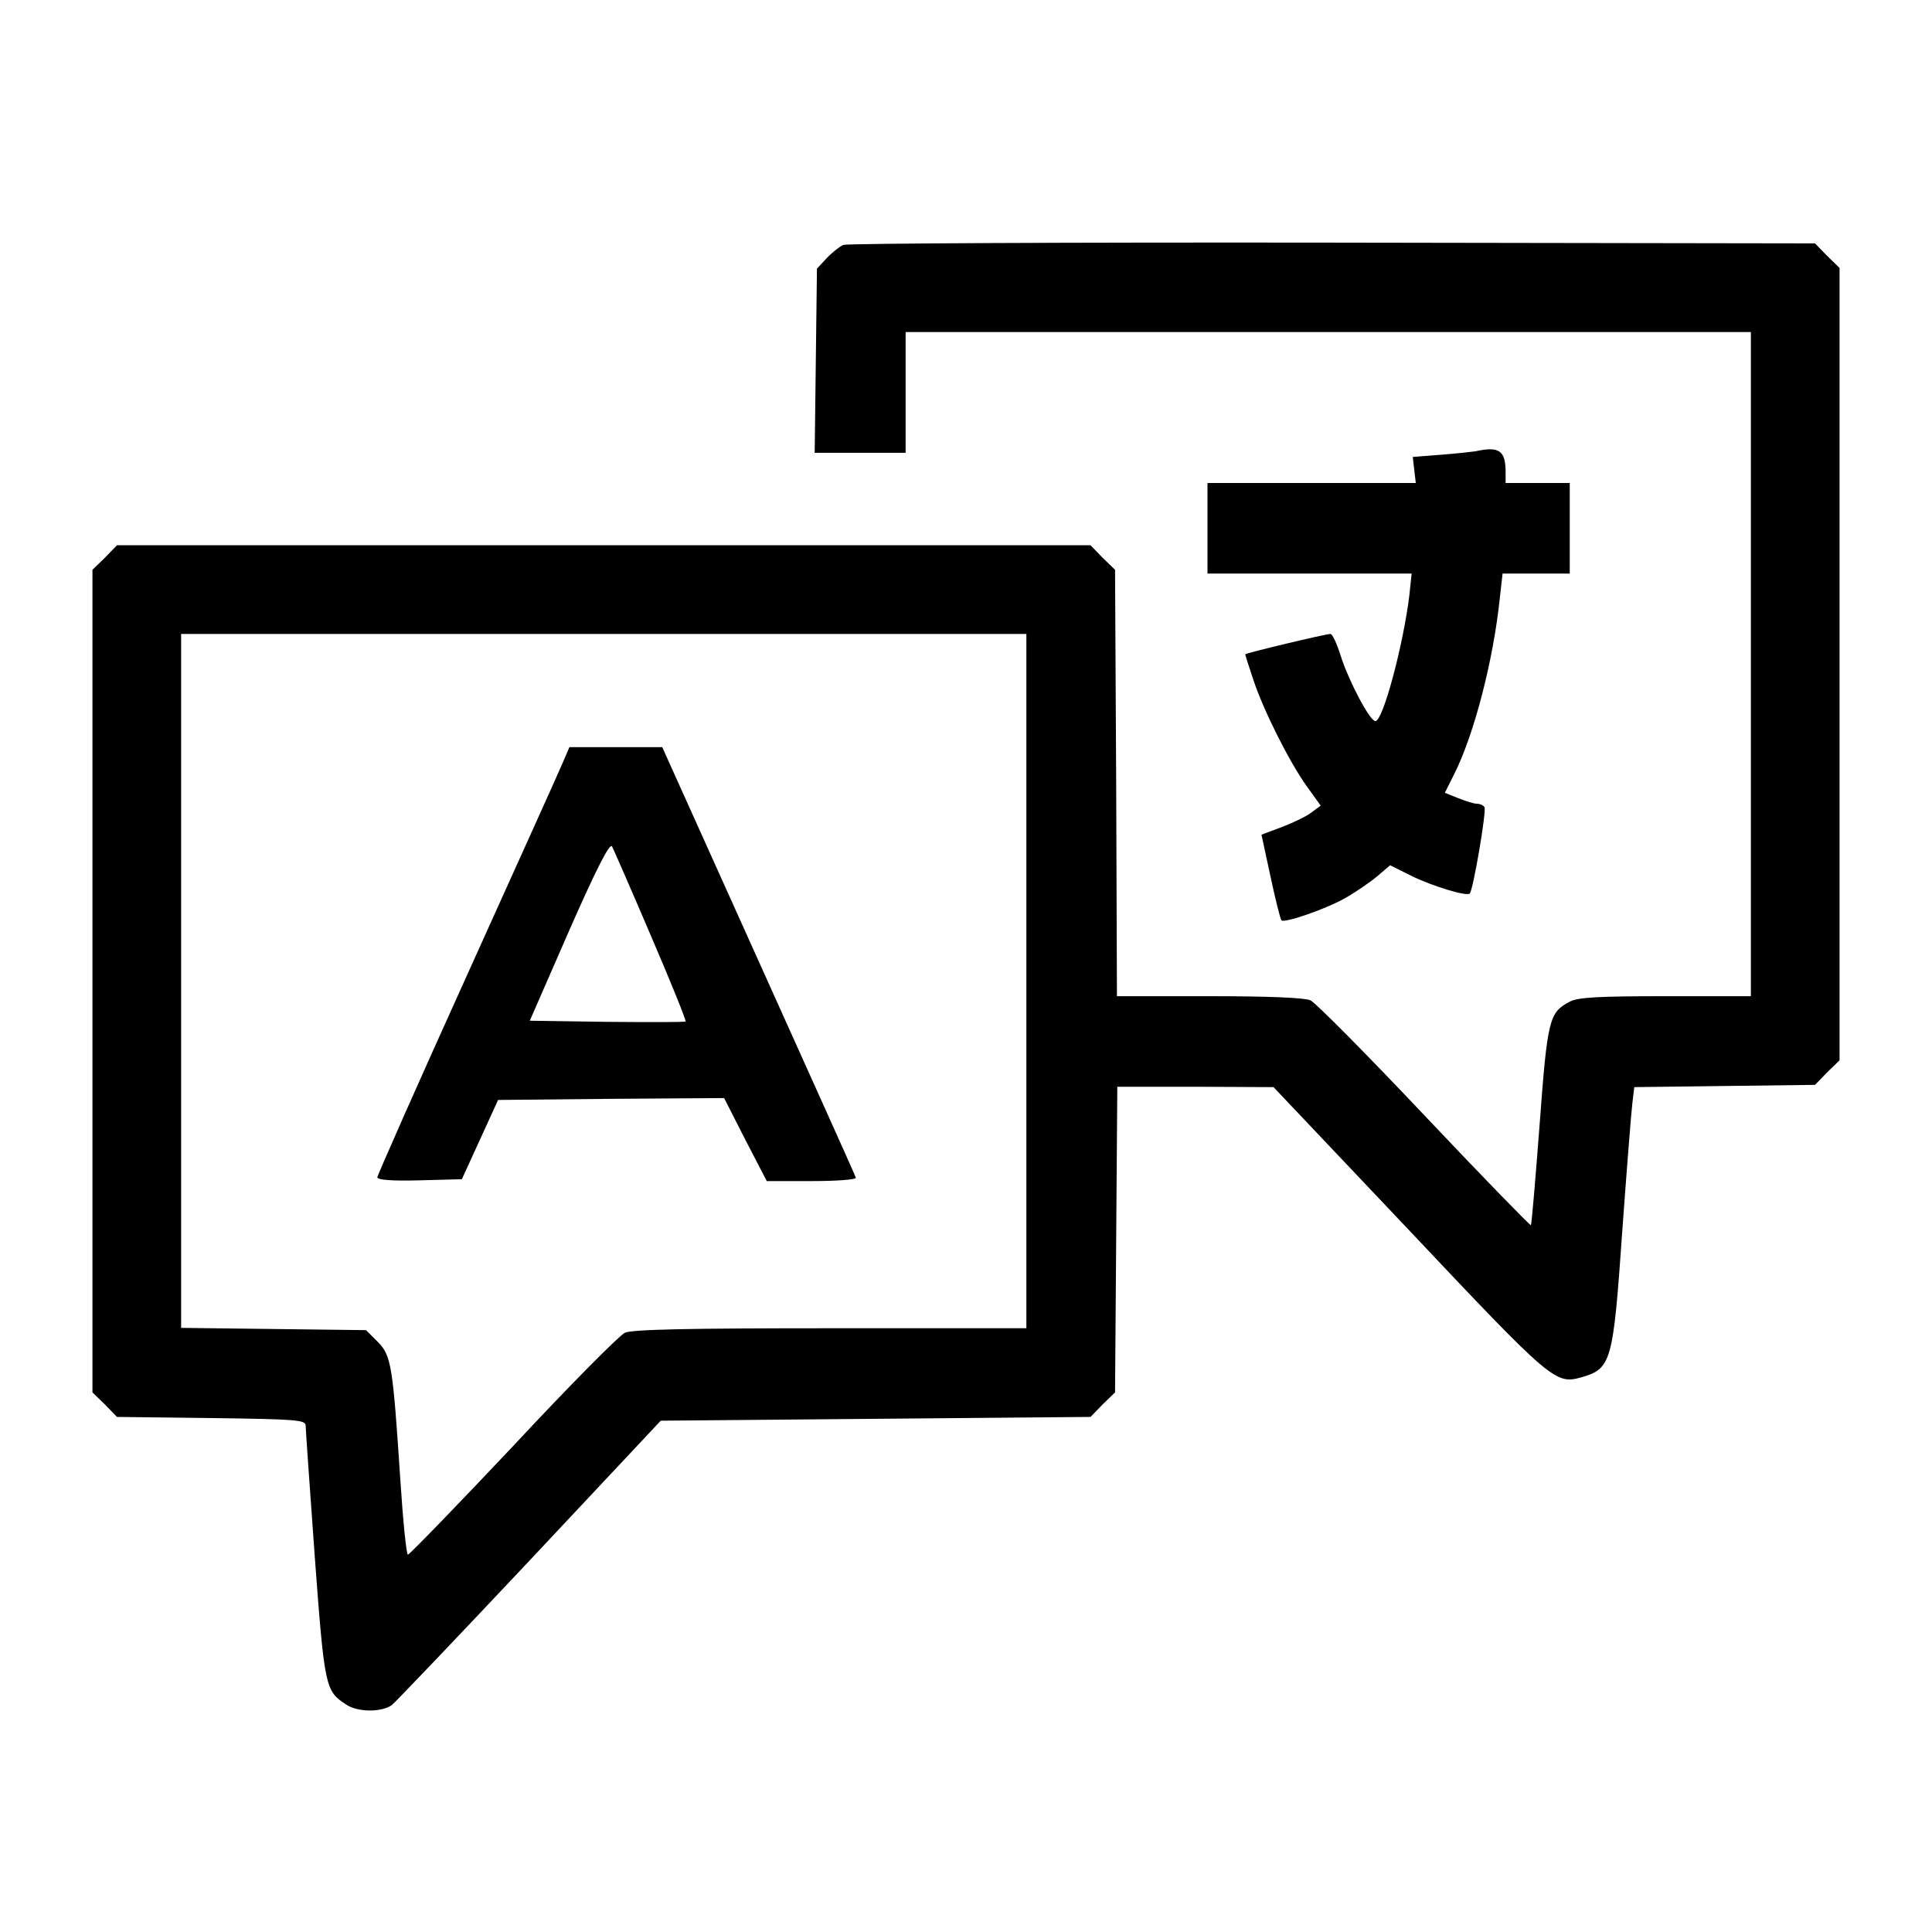
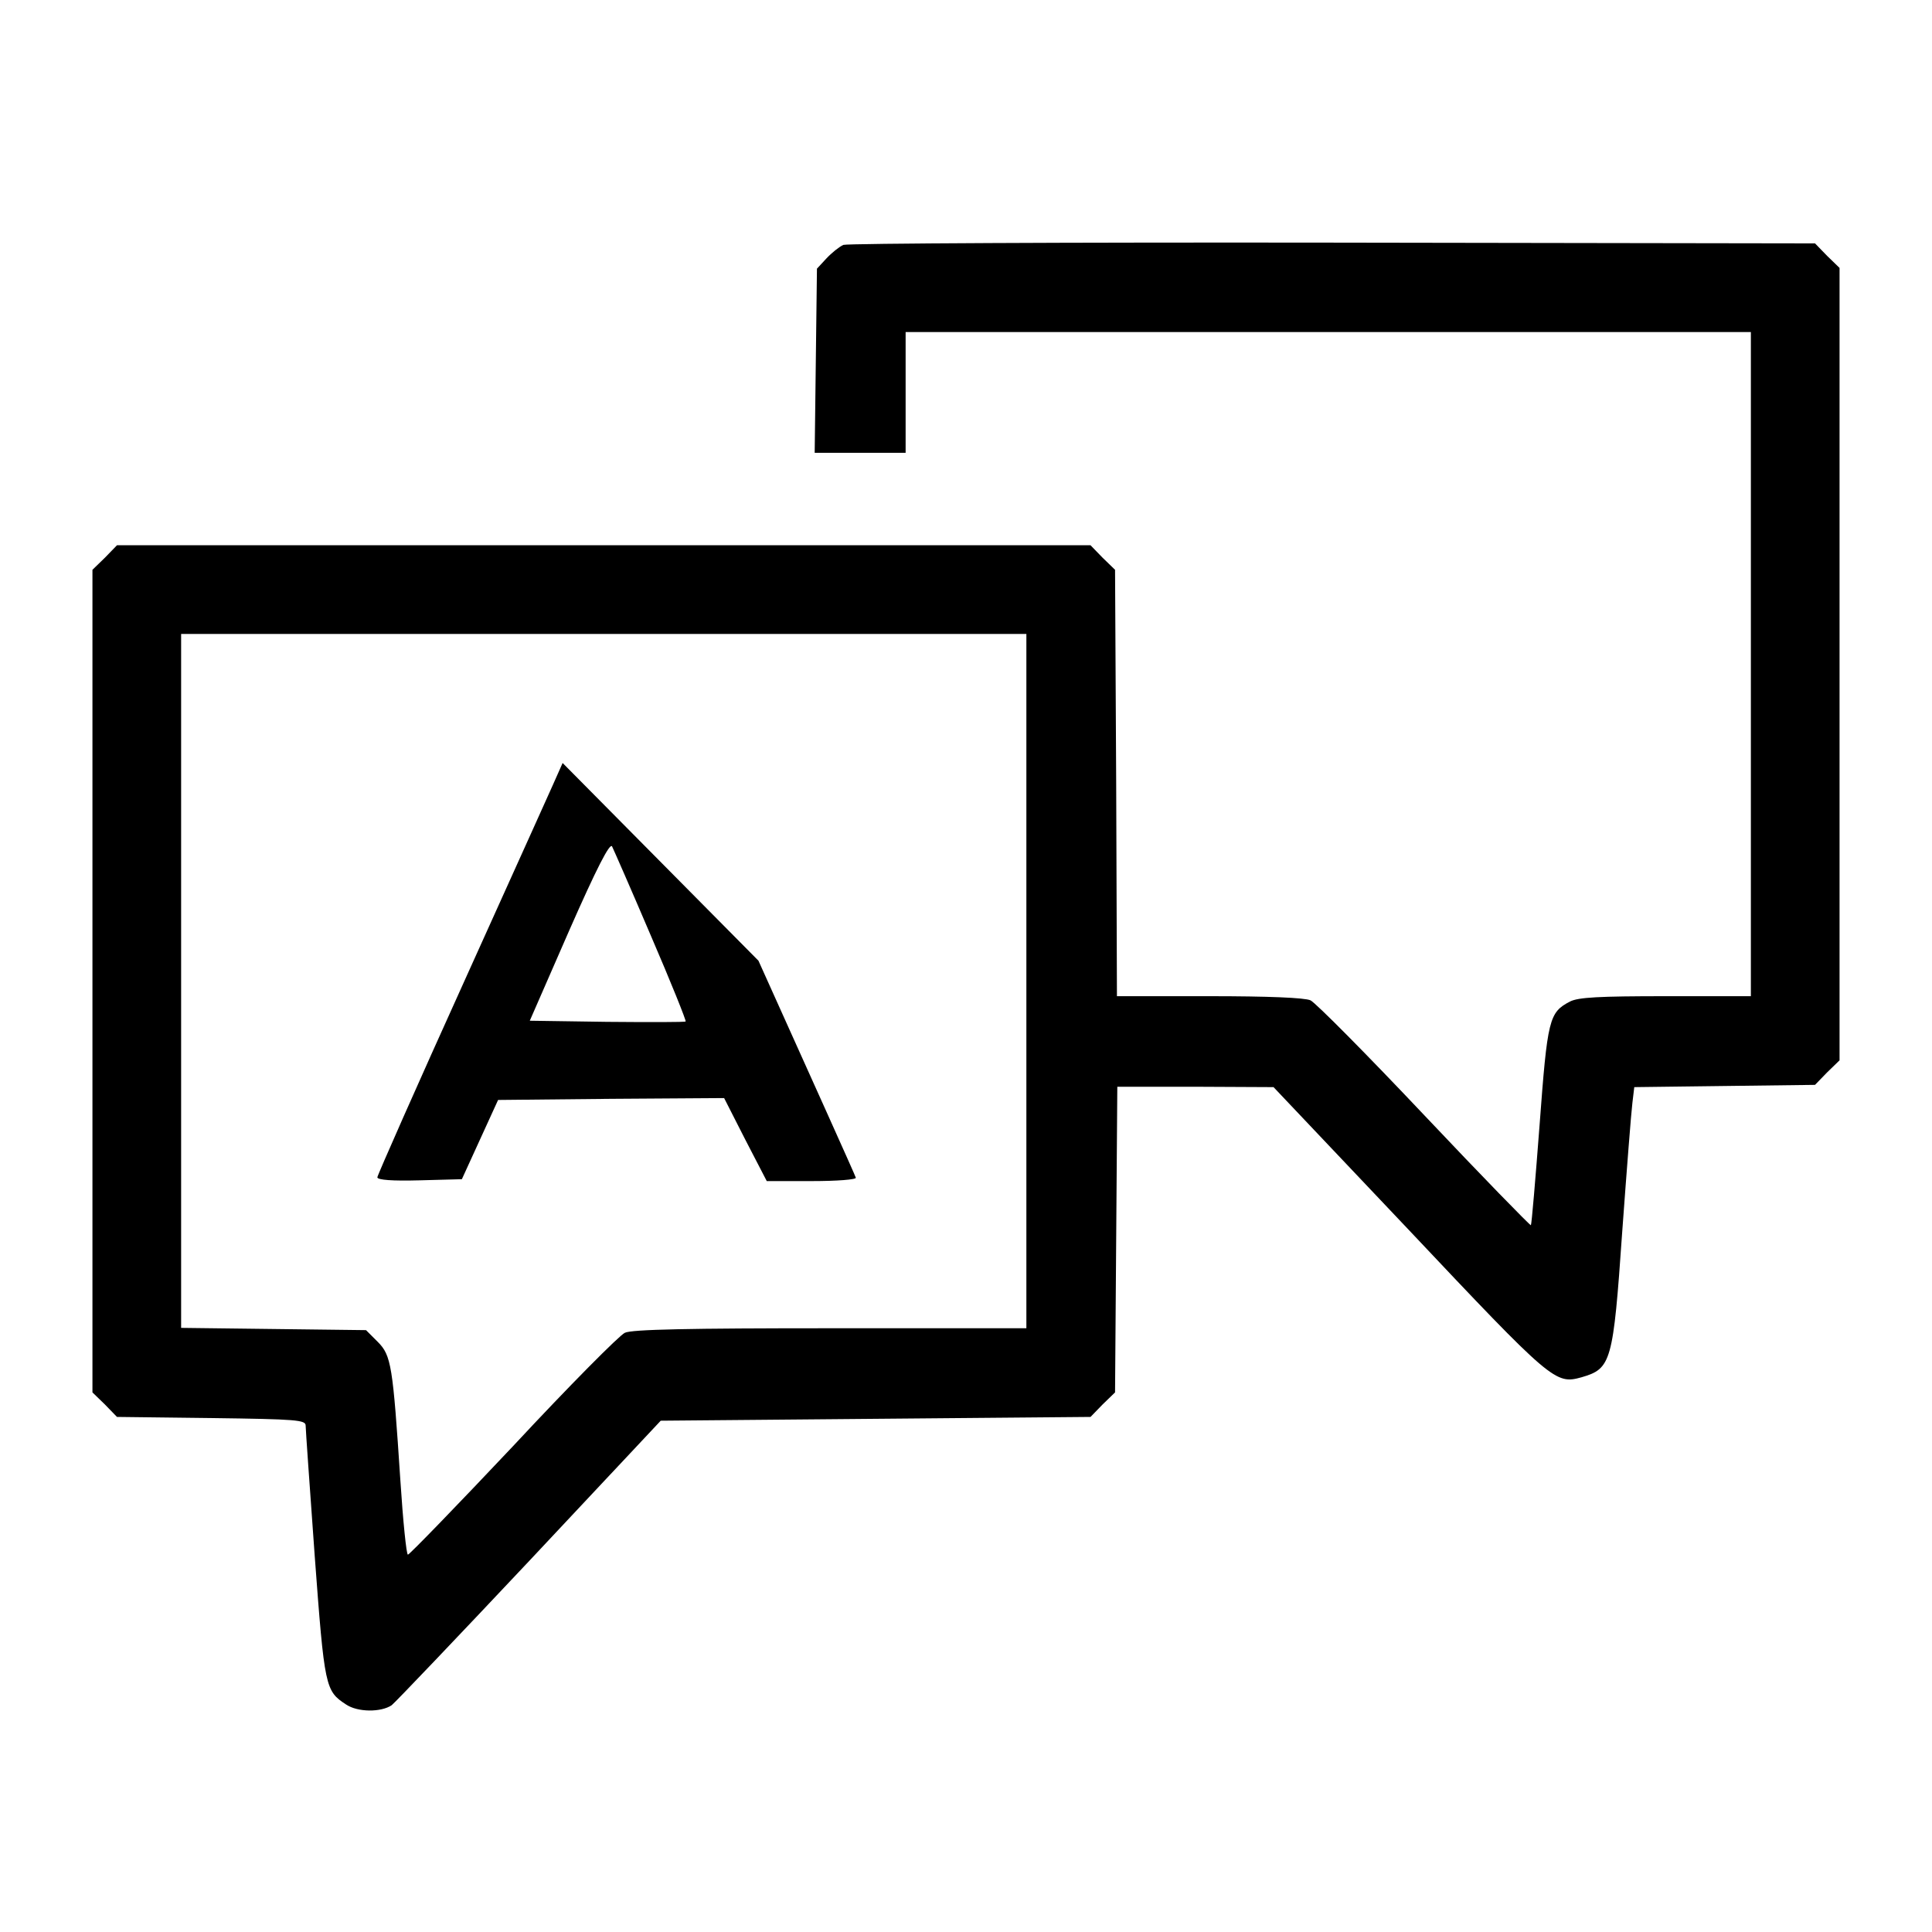
<svg xmlns="http://www.w3.org/2000/svg" version="1.0" width="512pt" height="512pt" viewBox="0 0 512 512" preserveAspectRatio="xMidYMid meet">
  <g transform="translate(0,512) scale(0.1,-0.1)" fill="#000000" stroke="none">
    <path d="M2235 4471 c-11 -5 -31 -21 -45 -36 l-25 -27 -3 -244 -3 -244 121 0 120 0 0 160 0 160 1120 0 1120 0 0 -880 0 -880 -225 0 c-178 0 -232 -3 -254 -14 -56 -29 -60 -46 -81 -328 -11 -144 -21 -263 -23 -265 -2 -1 -129 129 -282 291 -153 162 -289 299 -302 305 -15 7 -112 11 -268 11 l-245 0 -2 565 -3 565 -33 32 -32 33 -1290 0 -1290 0 -32 -33 -33 -32 0 -1090 0 -1090 33 -32 32 -33 250 -3 c227 -3 250 -5 250 -20 0 -9 11 -165 24 -345 26 -350 28 -358 83 -394 31 -21 93 -21 121 -2 10 8 175 181 366 384 l347 370 569 5 570 5 32 33 33 32 3 405 3 405 207 0 207 -1 359 -379 c380 -403 388 -409 457 -390 79 23 84 39 108 385 12 165 24 319 27 342 l5 42 239 3 240 3 32 33 33 32 0 1050 0 1050 -33 32 -32 33 -1278 2 c-702 1 -1286 -2 -1297 -6z m485 -1951 l0 -920 -520 0 c-371 0 -526 -3 -544 -12 -14 -6 -148 -141 -296 -300 -149 -158 -275 -288 -279 -288 -4 0 -13 89 -20 197 -20 304 -24 331 -60 367 l-31 31 -245 3 -245 3 0 919 0 920 1120 0 1120 0 0 -920z" />
-     <path d="M1491 3098 c-10 -24 -125 -278 -255 -566 -130 -287 -236 -527 -236 -532 0 -7 40 -10 112 -8 l112 3 48 105 48 105 299 3 300 2 56 -110 57 -110 120 0 c66 0 118 4 116 9 -1 5 -118 264 -258 575 l-255 566 -123 0 -123 0 -18 -42z m234 -458 c53 -123 94 -225 92 -227 -2 -2 -96 -2 -209 -1 l-204 3 104 238 c73 166 108 234 114 224 4 -8 51 -115 103 -237z" />
-     <path d="M3910 3924 c-8 -1 -49 -6 -90 -9 l-76 -6 4 -35 4 -34 -276 0 -276 0 0 -120 0 -120 271 0 270 0 -6 -57 c-16 -132 -70 -334 -90 -334 -15 0 -71 107 -92 173 -10 32 -22 58 -27 58 -13 0 -226 -51 -226 -54 0 -2 9 -31 21 -66 26 -80 96 -220 143 -285 l36 -50 -23 -17 c-12 -10 -47 -27 -78 -39 l-56 -21 24 -111 c13 -61 26 -113 29 -116 8 -8 118 30 169 59 28 16 66 42 85 58 l34 29 56 -28 c57 -28 147 -55 155 -47 9 9 45 220 39 229 -3 5 -12 9 -20 9 -8 0 -30 7 -50 15 l-35 14 24 48 c53 104 105 304 122 471 l7 62 89 0 89 0 0 120 0 120 -85 0 -85 0 0 29 c0 57 -17 69 -80 55z" />
+     <path d="M1491 3098 c-10 -24 -125 -278 -255 -566 -130 -287 -236 -527 -236 -532 0 -7 40 -10 112 -8 l112 3 48 105 48 105 299 3 300 2 56 -110 57 -110 120 0 c66 0 118 4 116 9 -1 5 -118 264 -258 575 z m234 -458 c53 -123 94 -225 92 -227 -2 -2 -96 -2 -209 -1 l-204 3 104 238 c73 166 108 234 114 224 4 -8 51 -115 103 -237z" />
  </g>
</svg>